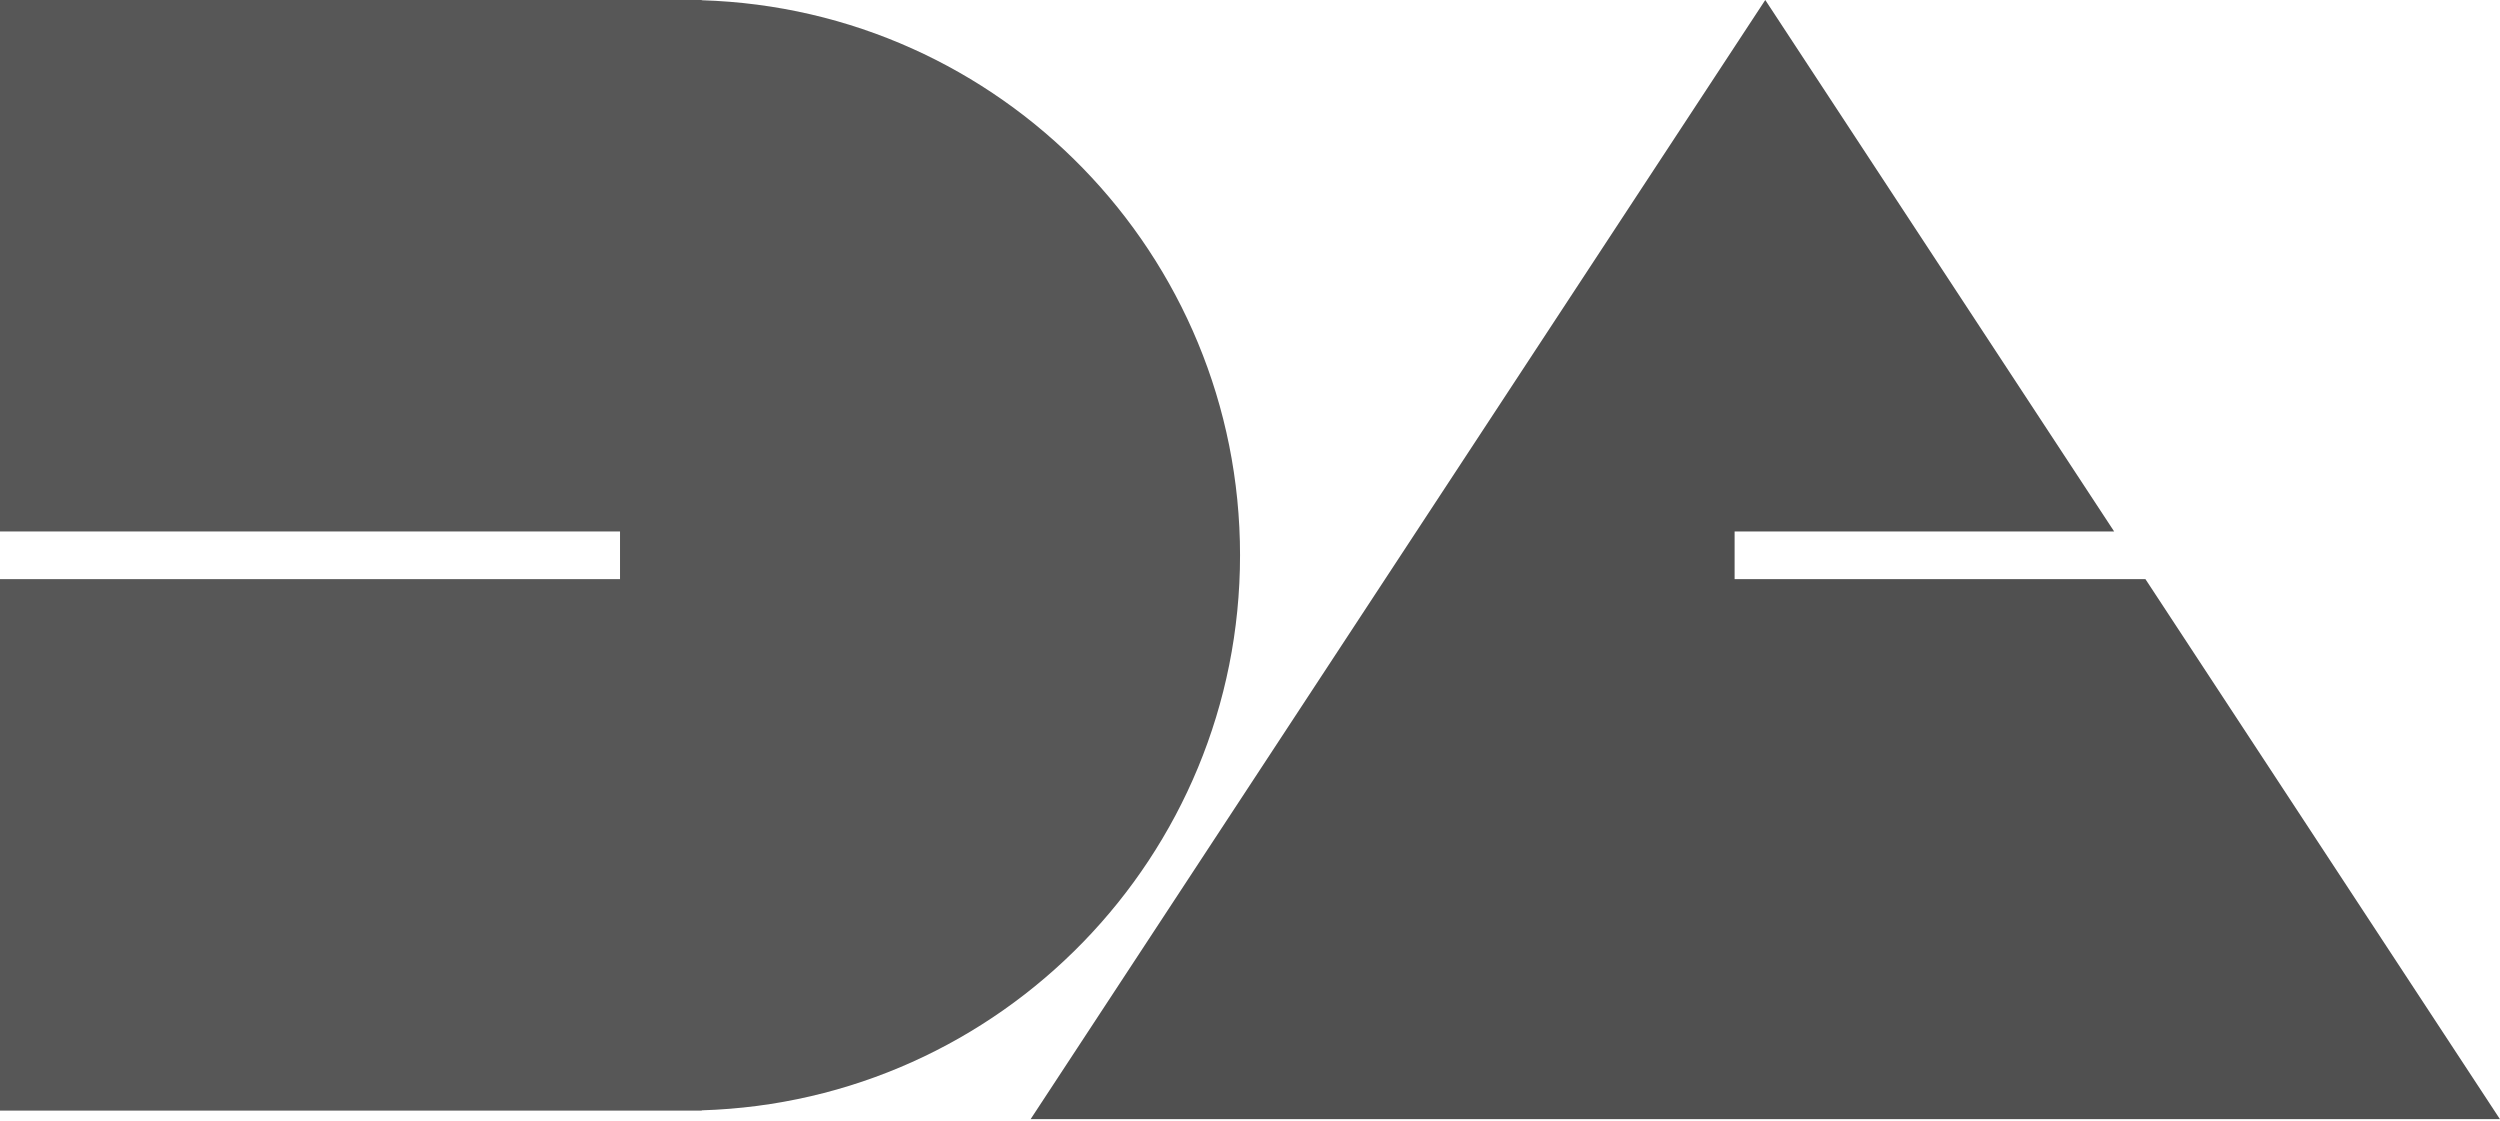
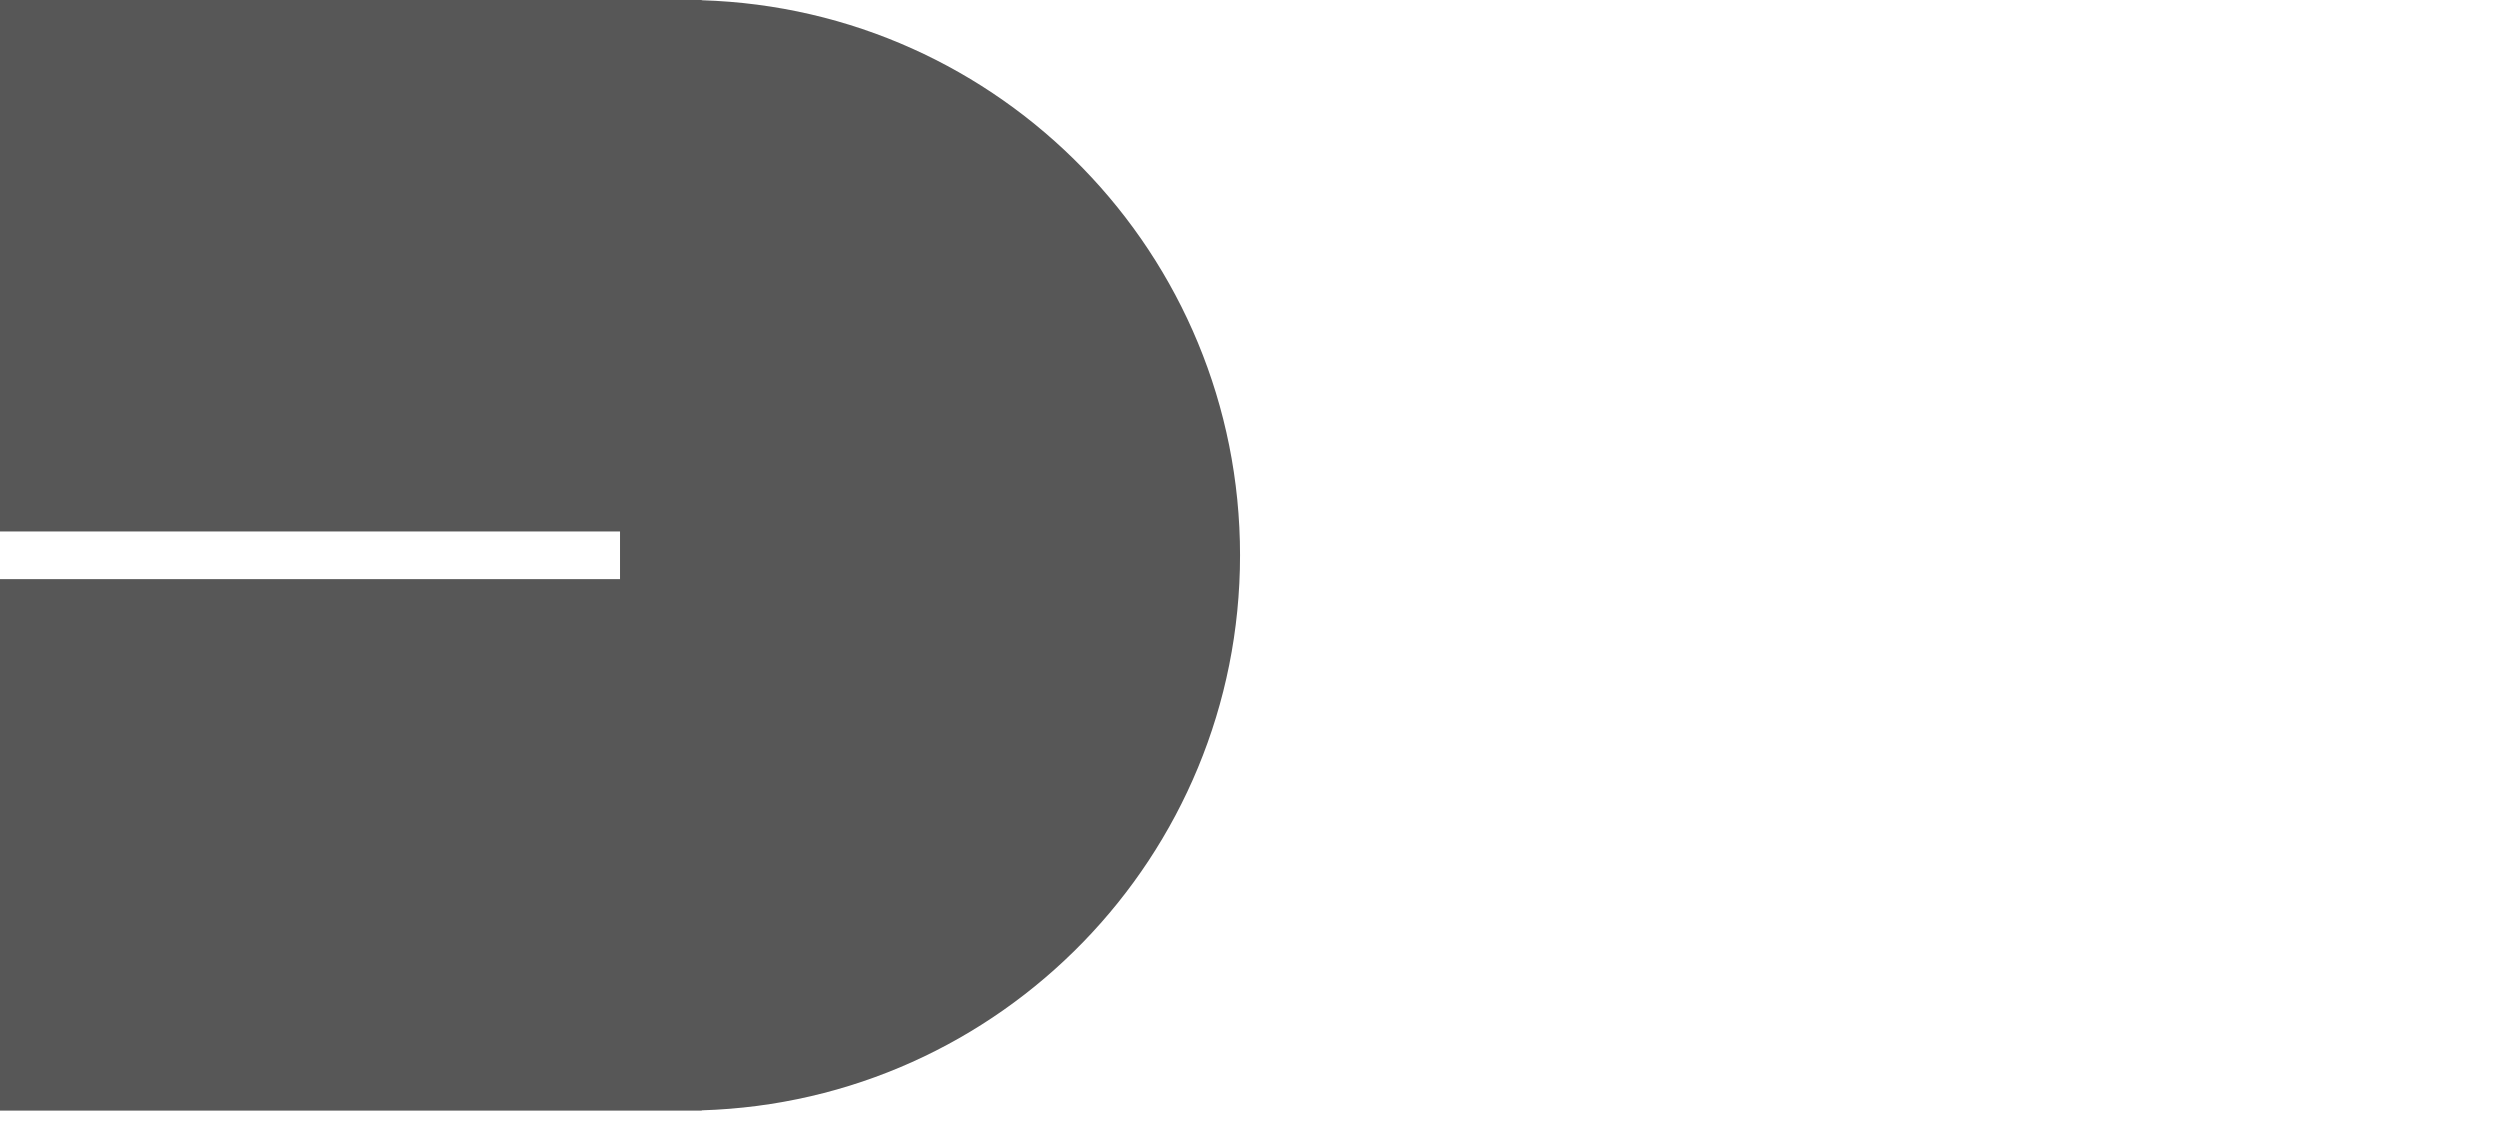
<svg xmlns="http://www.w3.org/2000/svg" width="1017" height="456" viewBox="0 0 1017 456" fill="none">
  <path fill-rule="evenodd" clip-rule="evenodd" d="M0 0H278.555H285.484V0.104C407.035 3.766 504.448 103.454 504.448 225.893C504.448 348.332 407.035 448.019 285.484 451.681V451.785H278.555H0V235.594H252.224V216.192H0V0Z" fill="#575757" />
-   <path fill-rule="evenodd" clip-rule="evenodd" d="M860.029 216.192L718.112 0L419.268 455.25H1016.96L872.765 235.594H705.639V216.192H860.029Z" fill="#505050" />
</svg>